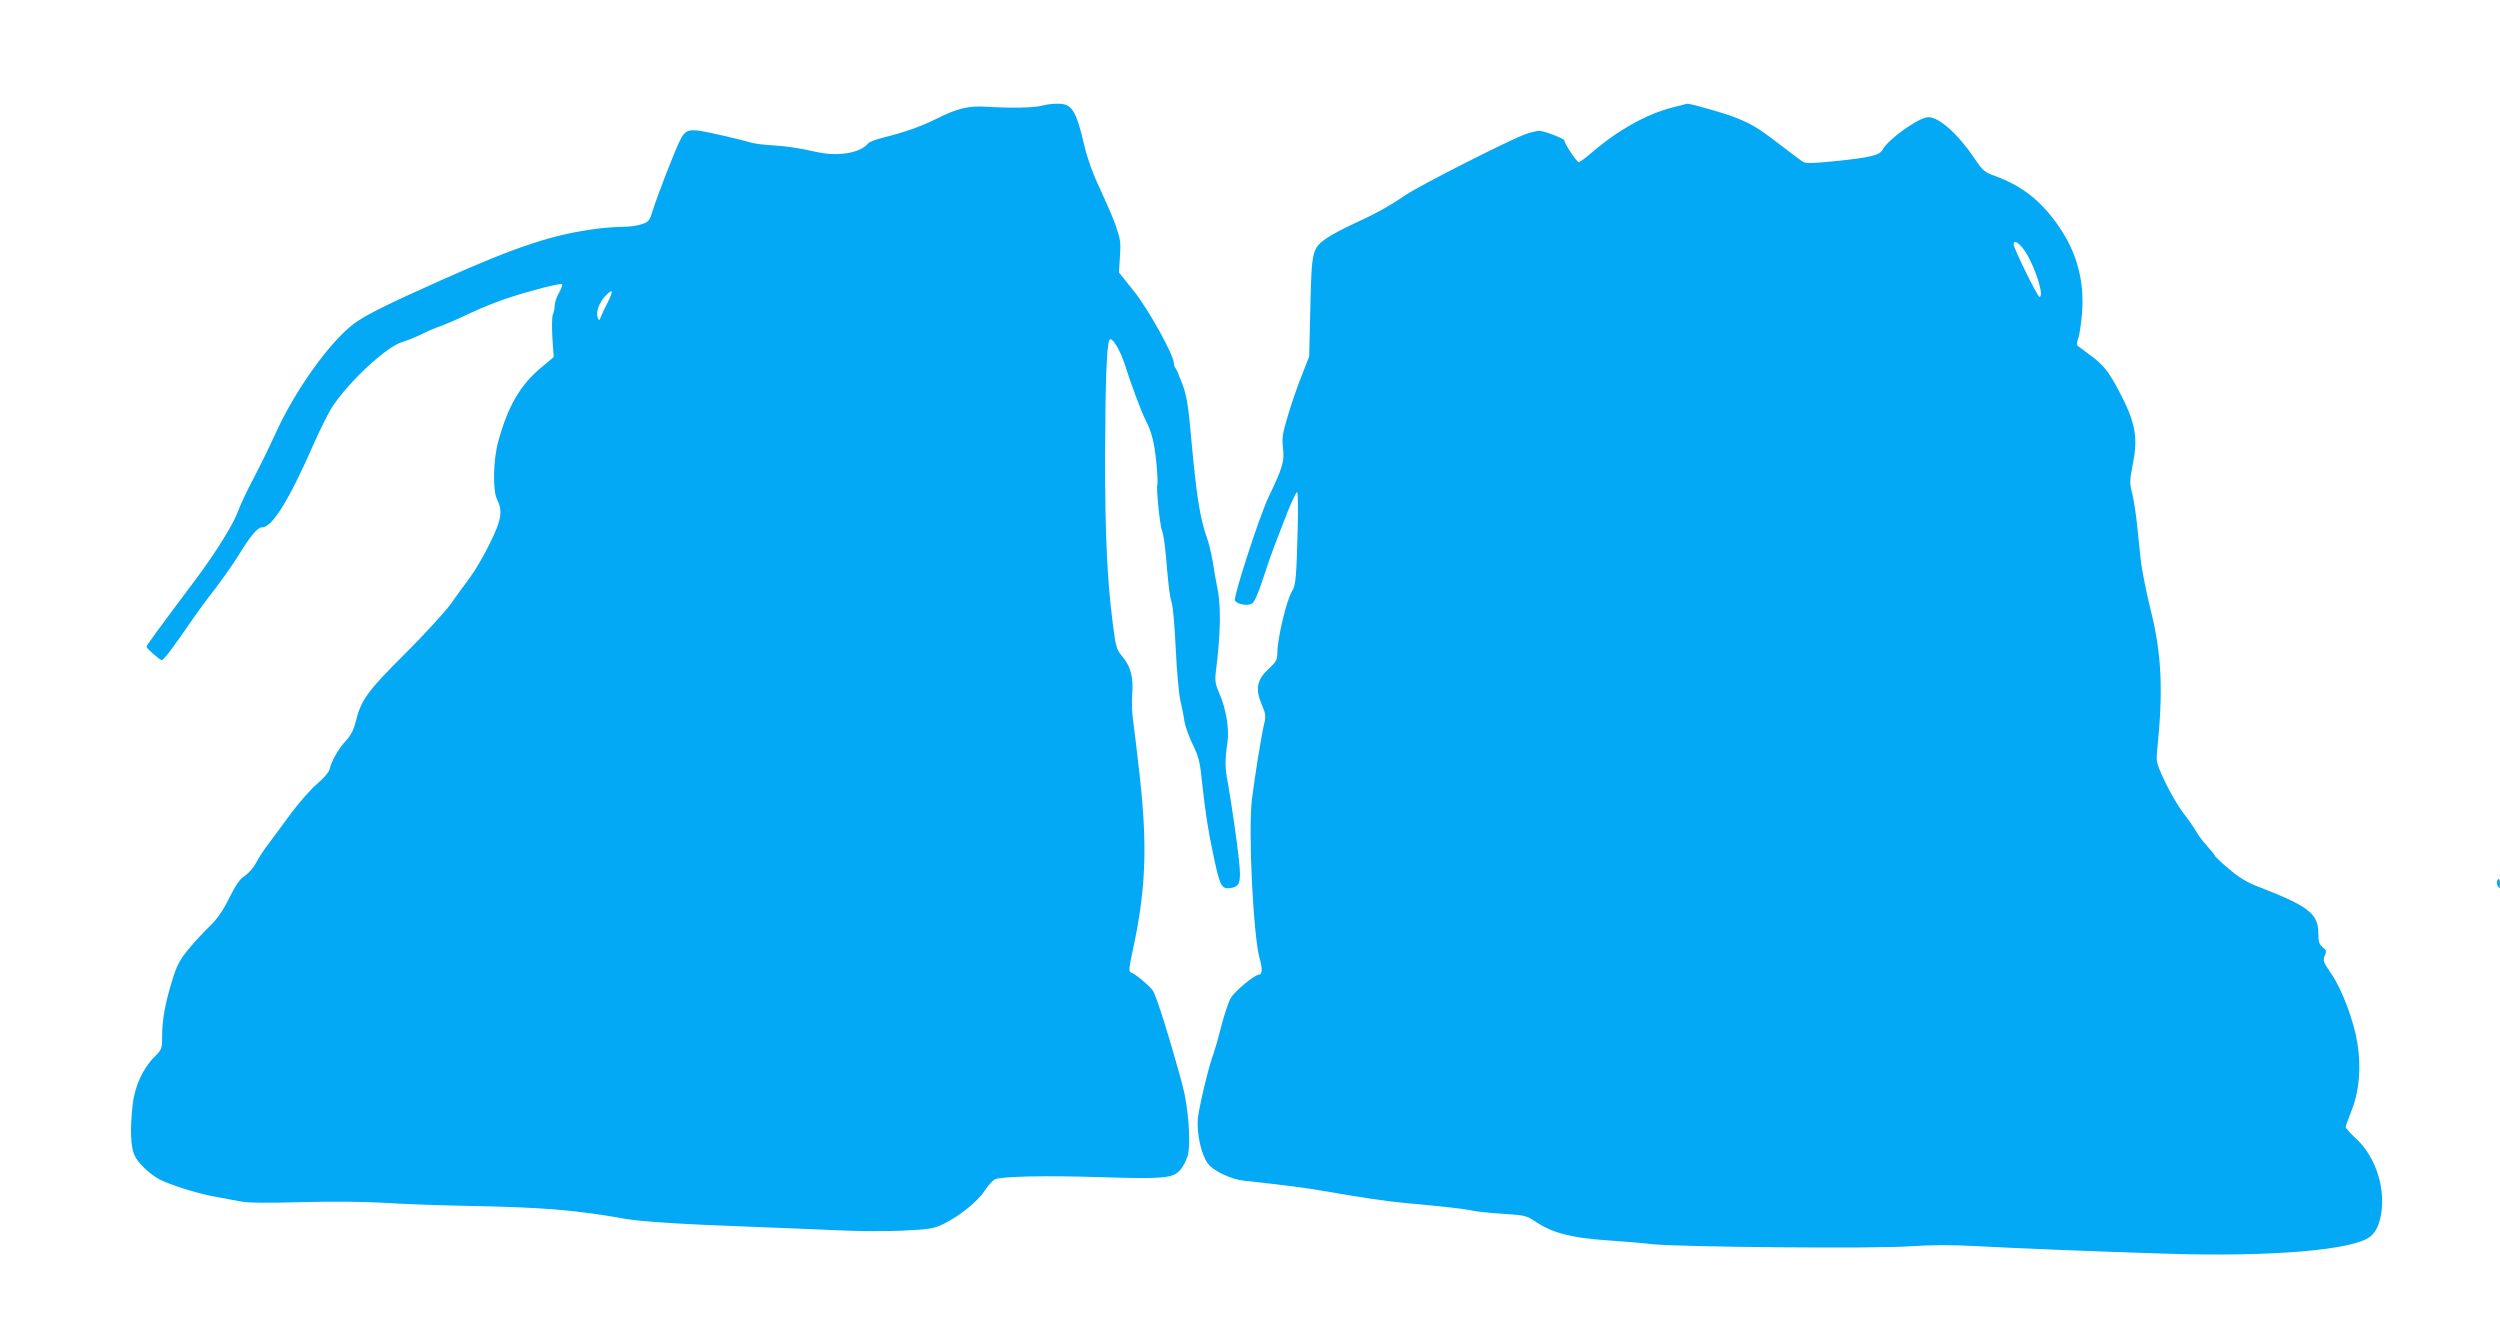
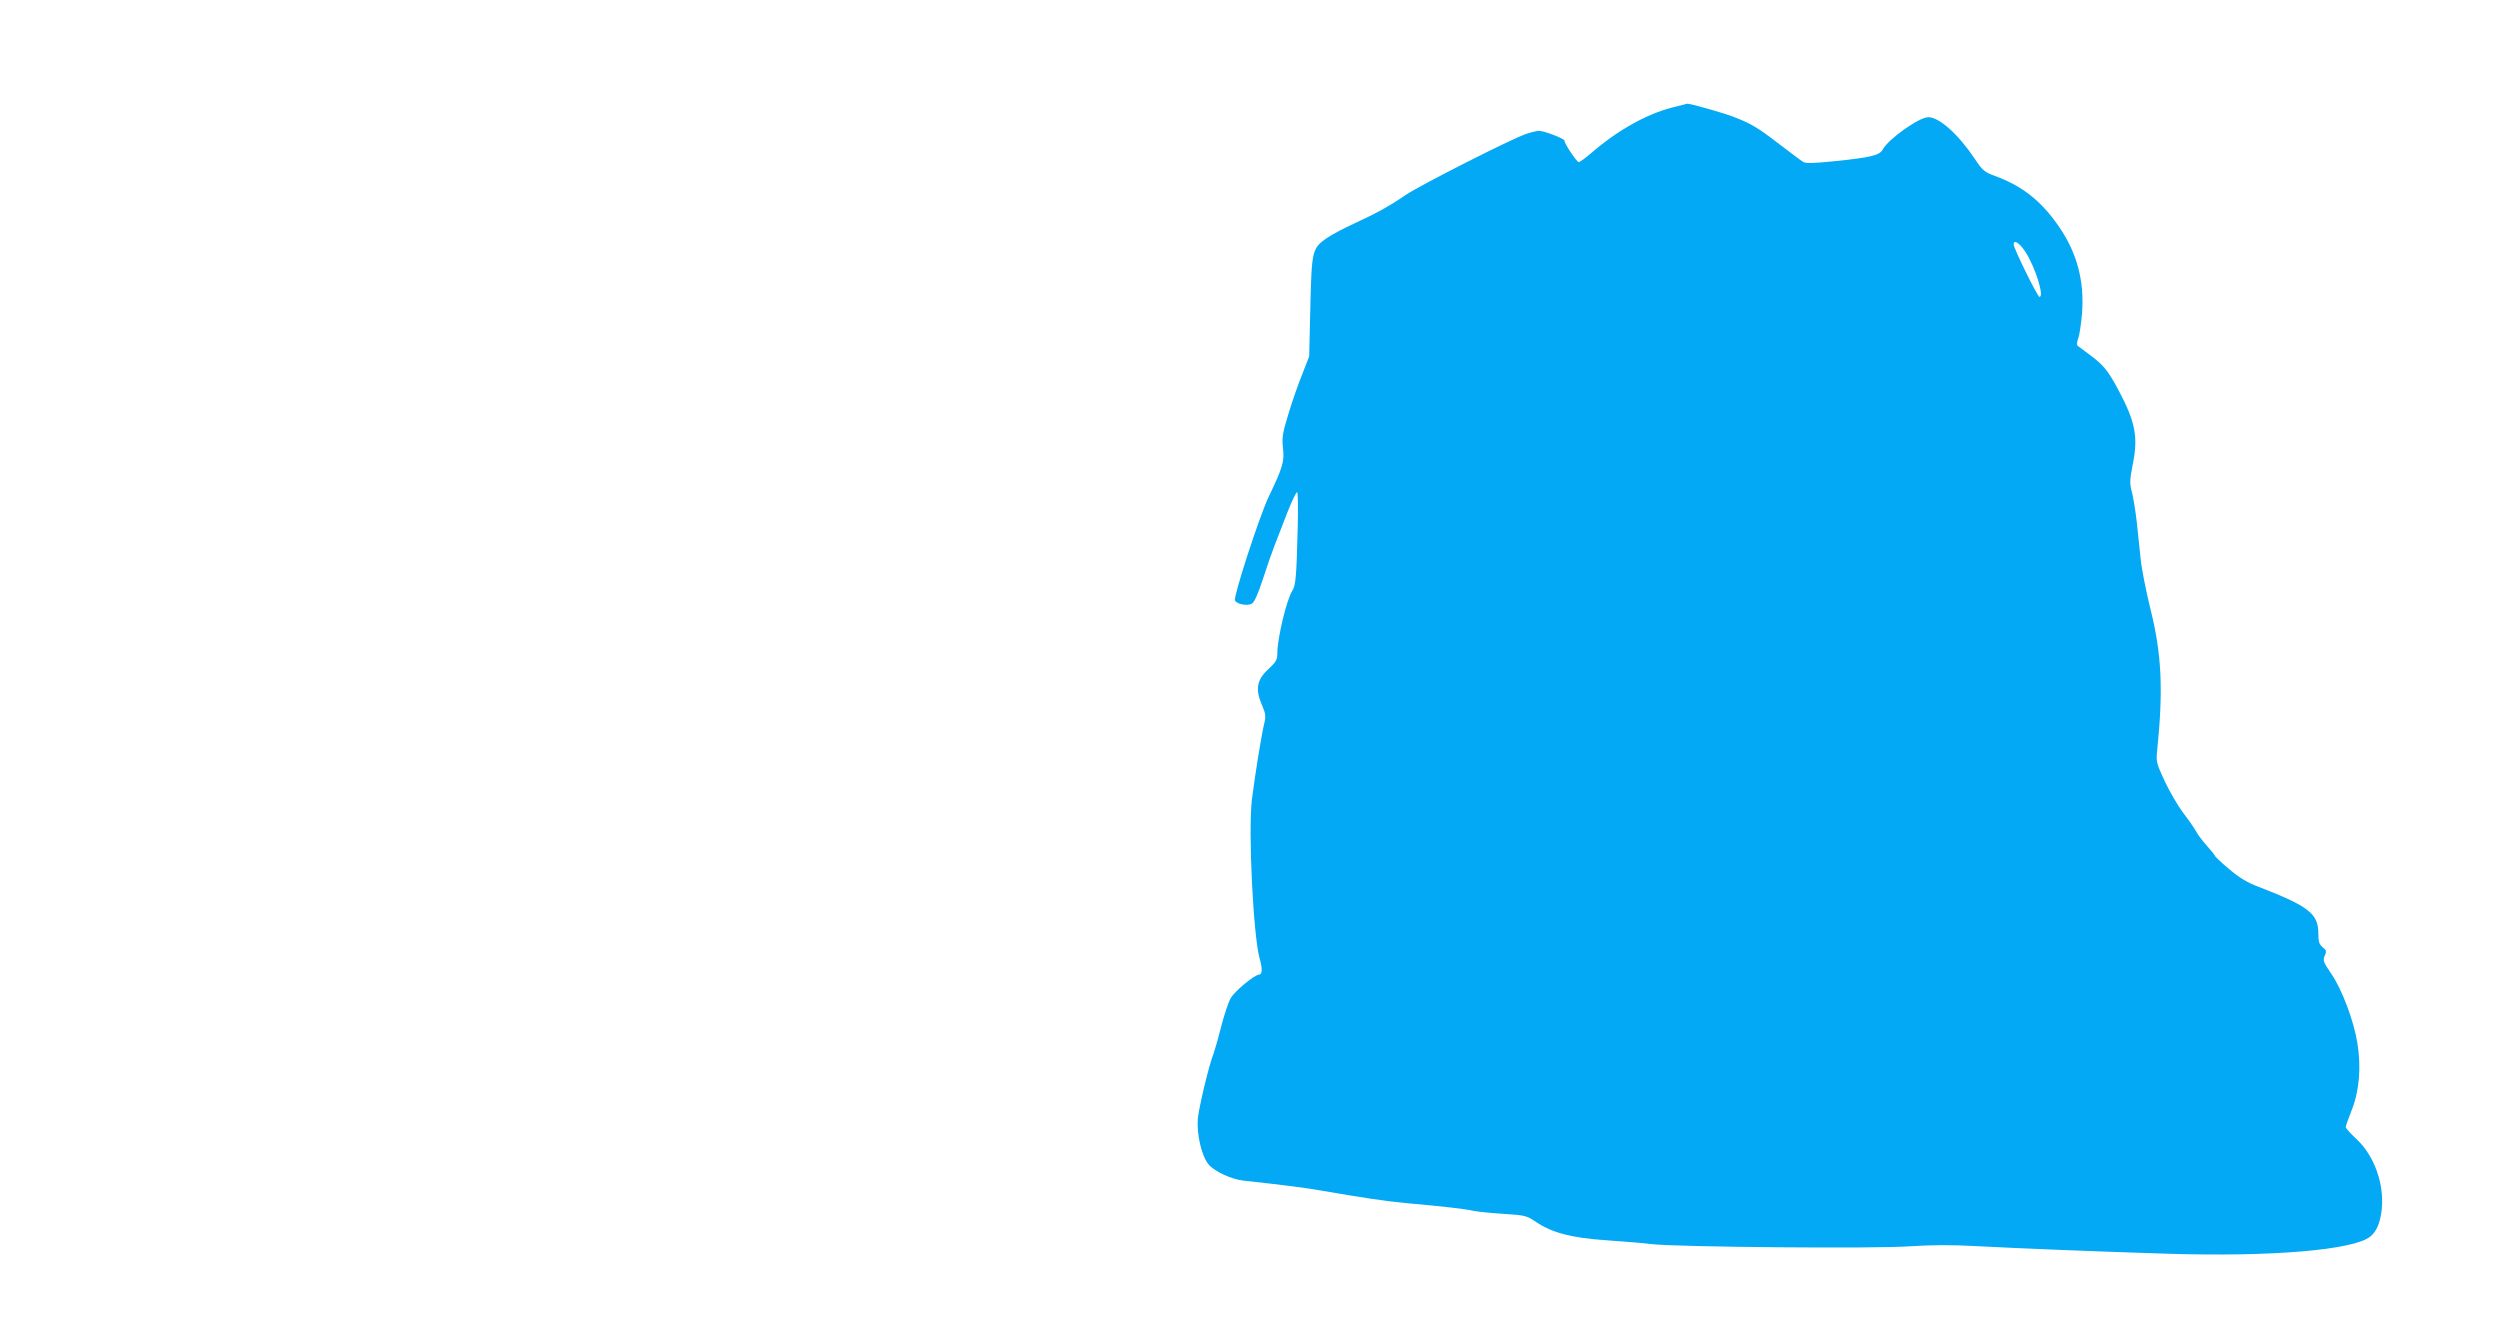
<svg xmlns="http://www.w3.org/2000/svg" version="1.0" width="1280pt" height="684pt" viewBox="0 0 1280 684" preserveAspectRatio="xMidYMid meet">
  <g transform="translate(0,684) scale(0.1,-0.1)" fill="#03a9f4" stroke="none">
-     <path d="M5335 6299 c-36 -11 -162 -13 -275 -6 -100 7 -156 -6 -269 -63 -79 -39 -159 -67 -271 -95 -36 -9 -70 -22 -75 -29 -38 -48 -149 -68 -255 -46 -104 23 -159 31 -235 36 -44 2 -93 9 -110 14 -55 16 -209 52 -260 60 -61 9 -79 1 -103 -48 -27 -53 -117 -286 -139 -357 -17 -56 -21 -61 -58 -73 -22 -8 -62 -13 -90 -13 -27 0 -86 -4 -130 -9 -230 -29 -411 -88 -805 -264 -282 -126 -390 -180 -449 -224 -126 -96 -303 -345 -402 -565 -33 -72 -85 -178 -115 -234 -30 -57 -65 -131 -77 -165 -23 -63 -116 -213 -214 -343 -189 -252 -253 -340 -253 -346 0 -9 69 -69 78 -69 10 0 61 68 141 185 34 50 93 131 132 180 38 50 90 124 116 165 65 106 101 150 125 150 52 0 138 139 266 431 33 75 76 160 95 189 91 134 277 306 357 329 25 7 67 25 95 38 27 14 72 34 100 43 27 10 97 40 155 68 58 27 143 61 190 76 118 39 272 78 278 71 3 -3 -4 -23 -16 -44 -12 -21 -22 -51 -22 -66 0 -14 -4 -34 -9 -44 -5 -9 -6 -61 -3 -118 l7 -101 -68 -57 c-105 -89 -168 -198 -216 -376 -26 -93 -29 -250 -6 -296 30 -60 23 -104 -37 -225 -30 -62 -77 -142 -104 -178 -27 -36 -71 -96 -98 -135 -28 -38 -132 -152 -232 -252 -194 -193 -227 -238 -254 -353 -10 -38 -25 -67 -51 -95 -38 -41 -71 -100 -82 -145 -3 -14 -32 -47 -63 -73 -32 -27 -91 -94 -133 -150 -41 -56 -93 -127 -116 -157 -23 -30 -52 -74 -64 -98 -12 -23 -37 -52 -56 -65 -26 -16 -47 -46 -82 -116 -33 -67 -62 -107 -100 -144 -29 -28 -78 -80 -108 -117 -46 -56 -60 -83 -85 -165 -35 -115 -50 -197 -50 -284 0 -61 -2 -65 -40 -103 -59 -59 -101 -152 -111 -245 -14 -132 -10 -214 10 -259 17 -38 79 -97 127 -122 53 -28 188 -70 269 -86 50 -9 115 -21 145 -27 37 -8 135 -9 310 -4 157 4 324 3 435 -4 99 -6 286 -13 415 -15 388 -7 556 -21 809 -66 79 -14 287 -28 621 -40 162 -6 374 -15 470 -19 96 -5 245 -6 330 -2 139 7 161 10 210 34 82 40 176 116 211 170 17 26 40 52 51 58 30 16 252 21 543 12 324 -10 369 -6 407 36 15 16 32 50 39 73 17 64 4 246 -26 359 -62 230 -135 464 -153 488 -20 27 -91 86 -113 93 -10 3 -8 27 9 104 69 315 78 539 37 904 -14 124 -29 252 -34 285 -5 33 -7 92 -4 130 7 87 -8 142 -50 193 -31 37 -34 48 -50 173 -29 227 -39 458 -39 844 1 376 8 579 22 604 12 22 57 -53 82 -134 24 -79 83 -237 103 -275 30 -57 45 -114 55 -214 6 -59 8 -111 6 -115 -8 -13 13 -221 25 -242 5 -11 14 -70 19 -132 14 -166 19 -198 30 -237 6 -19 15 -125 20 -235 5 -110 16 -227 23 -260 8 -33 18 -81 21 -107 4 -25 23 -79 42 -118 31 -63 38 -89 49 -199 18 -164 30 -240 61 -386 31 -145 40 -160 88 -151 56 11 57 31 15 331 -11 77 -26 172 -33 210 -14 72 -15 110 -1 207 9 69 -8 170 -42 248 -19 42 -23 66 -19 100 27 217 29 352 6 455 -5 22 -14 74 -20 115 -7 41 -20 98 -30 125 -36 100 -54 216 -80 500 -15 172 -23 224 -45 285 -15 41 -31 79 -36 85 -5 5 -9 17 -9 26 0 41 -131 277 -205 369 l-76 95 5 82 c5 74 3 89 -24 165 -17 46 -54 130 -81 188 -32 66 -60 144 -76 210 -44 189 -65 221 -142 219 -25 0 -59 -5 -76 -10z m-2220 -1000 c-14 -27 -31 -62 -37 -77 -9 -25 -11 -26 -18 -7 -10 27 7 74 38 108 39 41 45 33 17 -24z" />
    <path d="M8560 6289 c-132 -34 -280 -118 -411 -231 -30 -26 -60 -48 -66 -48 -10 0 -73 94 -73 110 0 10 -103 50 -130 50 -11 0 -41 -7 -67 -16 -74 -25 -540 -261 -617 -313 -88 -60 -149 -93 -266 -147 -52 -24 -114 -57 -137 -73 -75 -53 -77 -63 -84 -351 l-6 -255 -37 -95 c-21 -52 -53 -144 -71 -205 -29 -95 -32 -118 -26 -170 8 -68 -2 -100 -74 -250 -47 -99 -180 -508 -172 -529 8 -19 62 -30 86 -17 13 7 31 47 56 123 20 62 47 140 60 173 13 33 42 108 65 168 23 59 46 107 51 107 5 0 6 -81 3 -192 -6 -240 -10 -285 -27 -312 -29 -44 -77 -244 -77 -320 0 -34 -6 -45 -46 -82 -59 -54 -68 -103 -33 -183 20 -47 21 -58 11 -99 -14 -59 -48 -270 -62 -384 -20 -164 7 -704 40 -818 14 -48 13 -80 -3 -80 -23 0 -125 -84 -146 -121 -11 -19 -32 -82 -47 -139 -14 -57 -32 -120 -39 -140 -25 -62 -75 -273 -82 -336 -7 -79 19 -193 55 -236 31 -36 116 -76 180 -83 203 -22 319 -37 392 -50 226 -39 334 -55 440 -65 190 -17 297 -29 342 -39 24 -5 94 -12 157 -16 109 -7 117 -9 165 -41 82 -56 183 -82 358 -94 84 -6 190 -14 235 -20 133 -15 1145 -24 1323 -11 107 7 211 8 335 1 208 -11 594 -27 980 -39 536 -17 957 19 1041 88 32 26 50 69 58 134 15 134 -37 280 -130 366 -30 28 -54 55 -54 60 0 5 14 45 31 88 38 94 49 219 29 341 -18 115 -79 276 -133 355 -42 61 -45 71 -34 94 10 22 8 28 -11 43 -18 15 -22 29 -22 70 0 102 -49 140 -305 239 -59 22 -101 48 -153 92 -40 34 -72 64 -72 68 0 3 -19 26 -41 51 -22 25 -48 58 -56 75 -9 16 -38 58 -65 93 -27 36 -69 108 -94 161 -41 88 -45 101 -40 151 33 319 24 504 -35 737 -21 86 -44 200 -49 252 -6 53 -15 139 -20 191 -6 52 -17 119 -24 148 -13 47 -12 63 4 146 28 137 13 215 -70 372 -55 104 -77 132 -146 184 -33 24 -63 47 -67 50 -4 4 -3 20 3 36 7 16 15 74 20 129 13 169 -27 316 -124 453 -90 128 -185 201 -324 252 -52 19 -62 28 -102 88 -83 124 -181 212 -237 212 -47 0 -205 -112 -233 -165 -16 -30 -59 -41 -244 -60 -120 -12 -153 -13 -167 -2 -10 6 -63 47 -119 89 -113 87 -146 106 -240 142 -54 20 -220 67 -232 65 -1 0 -37 -9 -78 -20z m1811 -740 c51 -80 97 -229 71 -229 -10 0 -132 249 -132 268 0 28 30 9 61 -39z" />
-     <path d="M12785 2330 c-3 -5 -1 -18 4 -27 9 -16 10 -14 11 10 0 28 -5 34 -15 17z" />
  </g>
</svg>